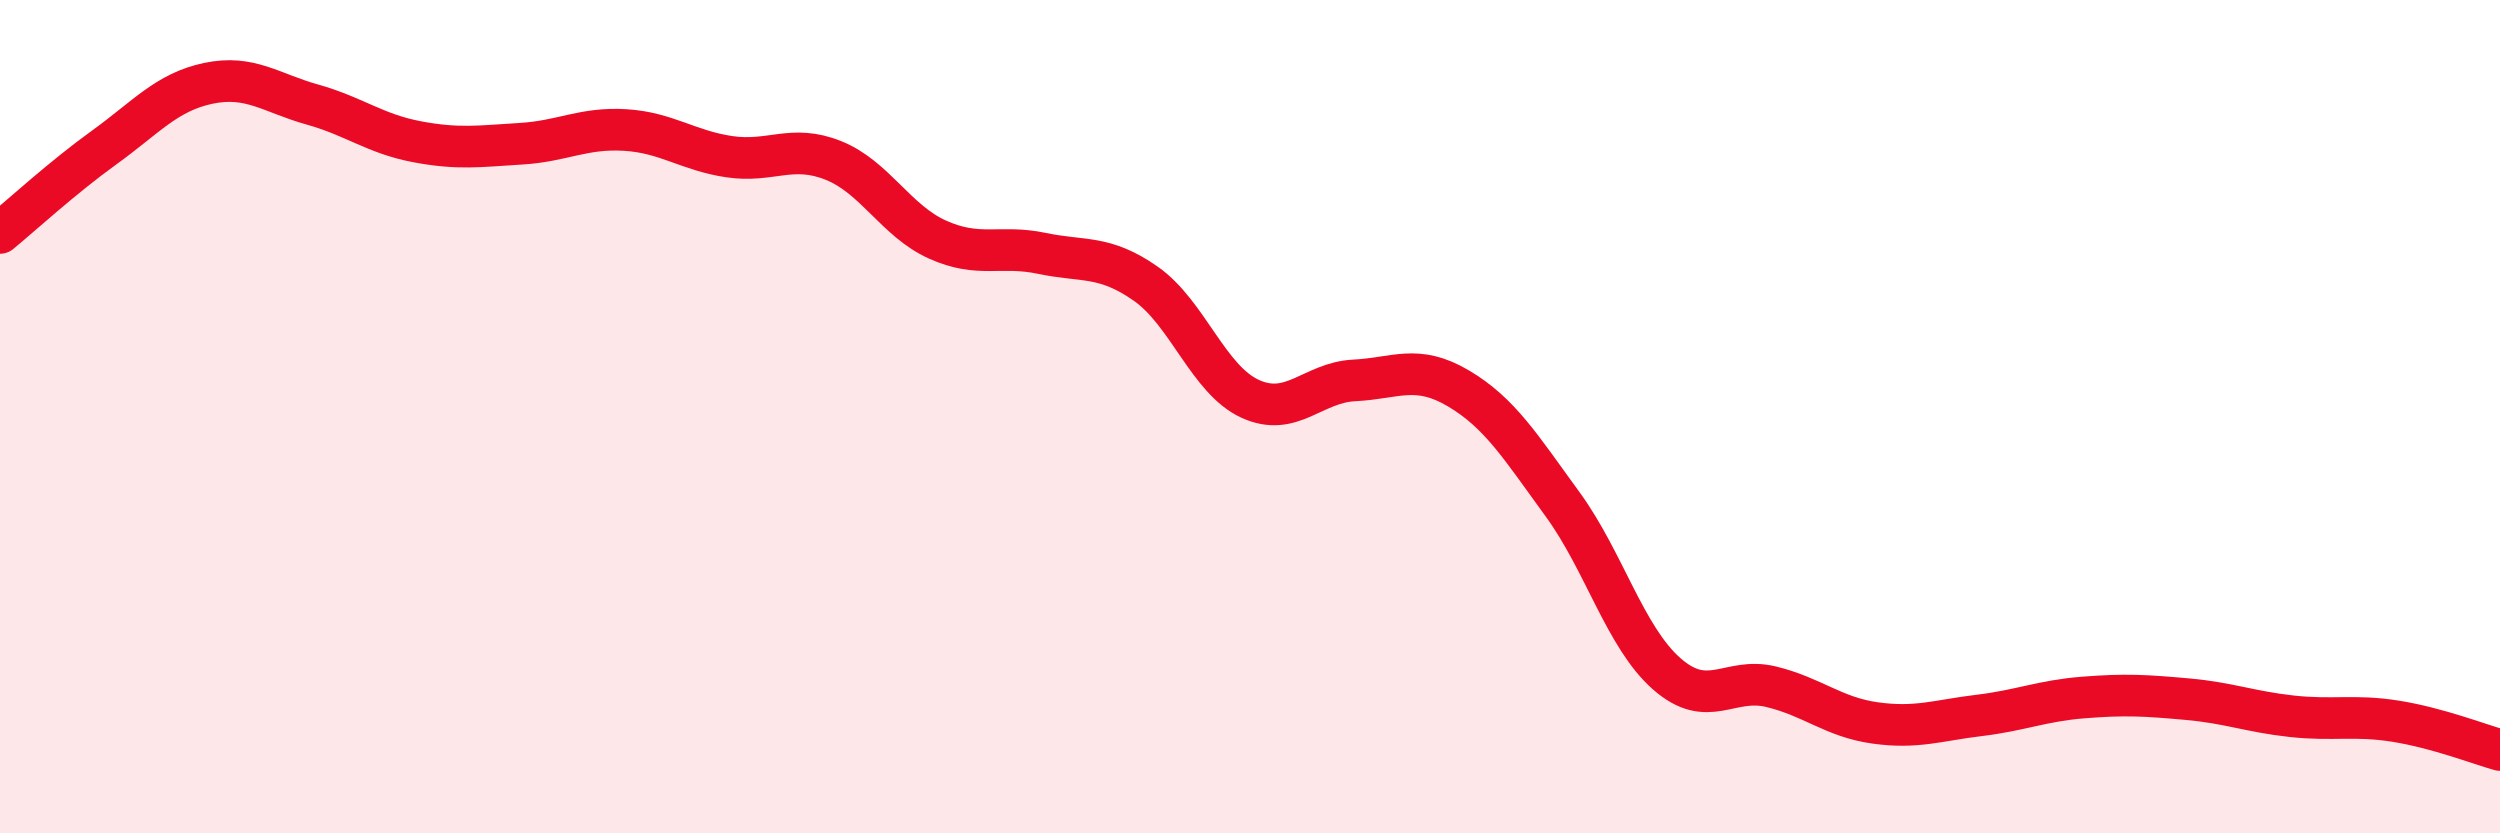
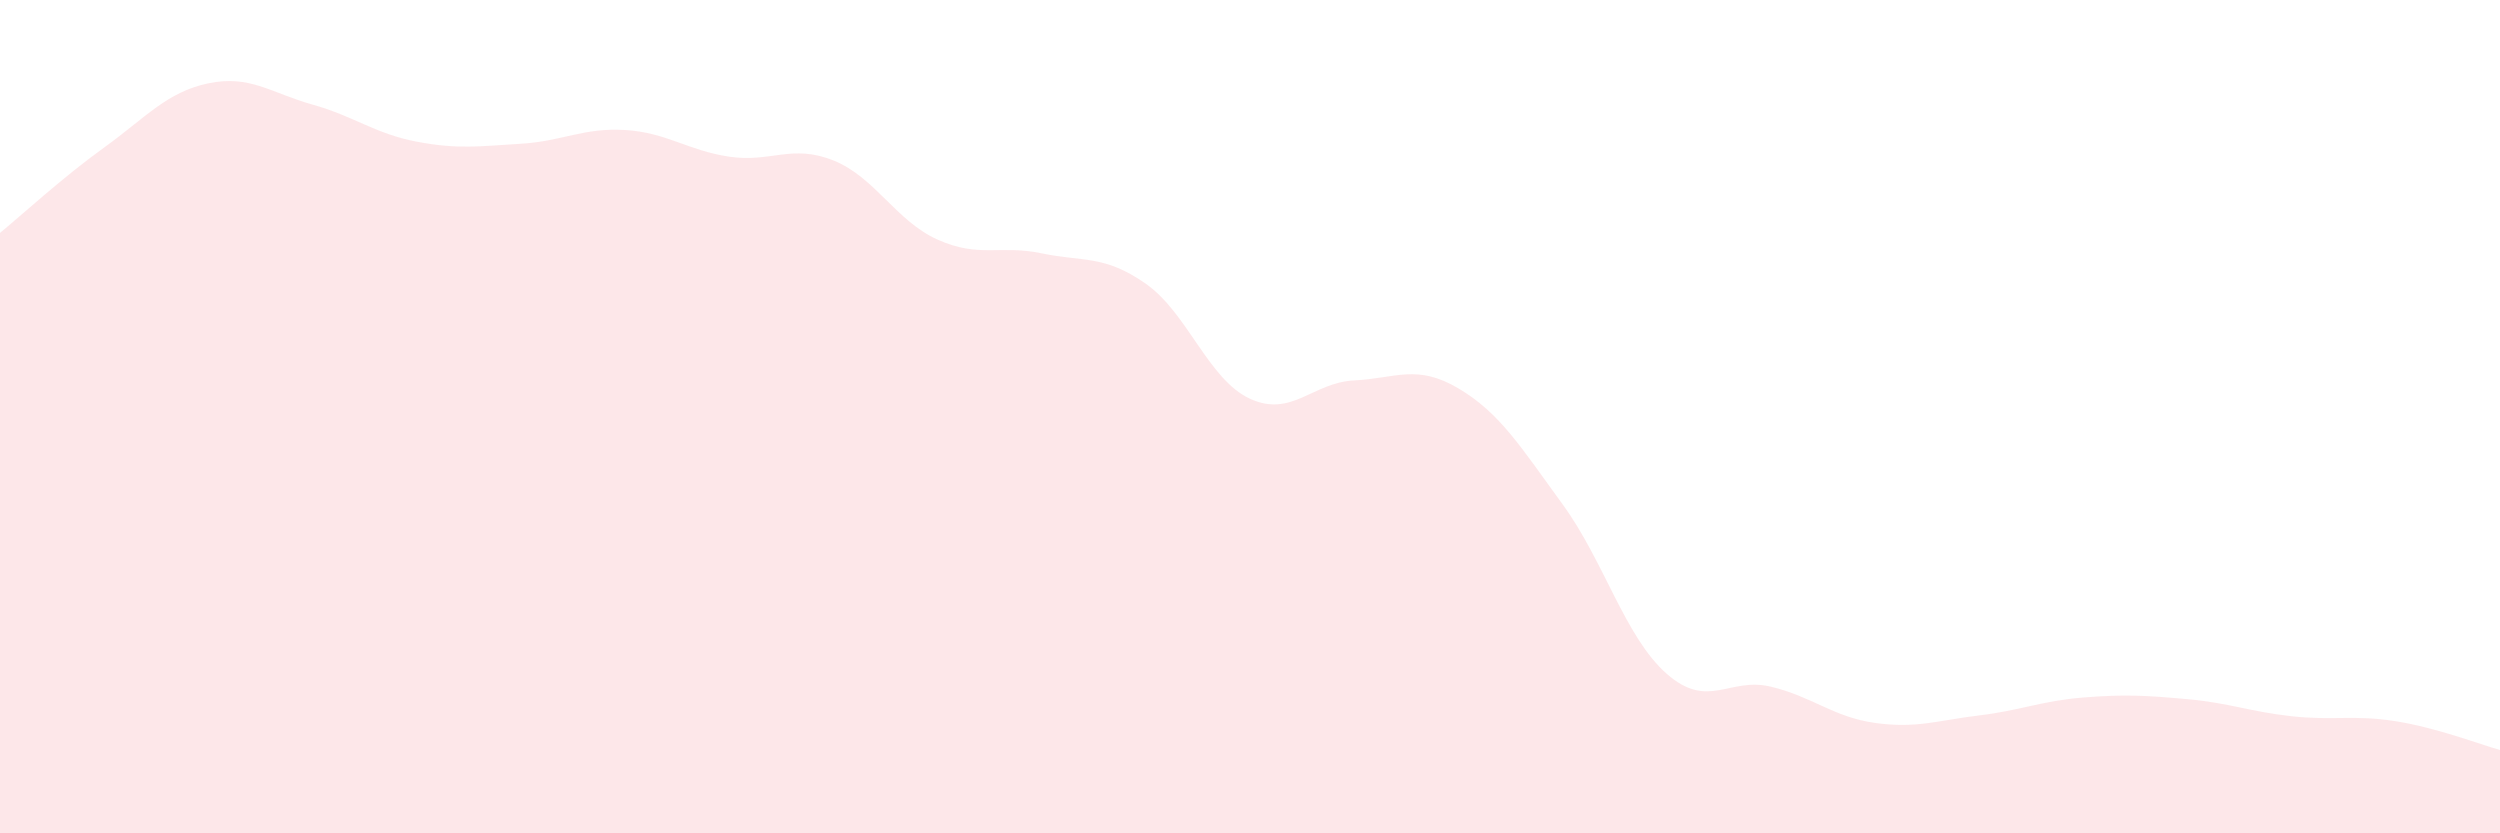
<svg xmlns="http://www.w3.org/2000/svg" width="60" height="20" viewBox="0 0 60 20">
  <path d="M 0,5.59 C 0.5,5.18 1.5,4.26 2.5,3.54 C 3.5,2.82 4,2.21 5,2 C 6,1.79 6.5,2.23 7.5,2.51 C 8.5,2.79 9,3.21 10,3.4 C 11,3.59 11.5,3.51 12.5,3.45 C 13.5,3.39 14,3.06 15,3.12 C 16,3.18 16.5,3.61 17.5,3.76 C 18.5,3.91 19,3.45 20,3.85 C 21,4.25 21.5,5.3 22.5,5.75 C 23.5,6.2 24,5.87 25,6.08 C 26,6.29 26.5,6.11 27.5,6.81 C 28.5,7.51 29,9.11 30,9.57 C 31,10.03 31.5,9.18 32.5,9.13 C 33.5,9.08 34,8.73 35,9.32 C 36,9.91 36.5,10.73 37.5,12.1 C 38.5,13.47 39,15.29 40,16.17 C 41,17.05 41.5,16.24 42.5,16.48 C 43.5,16.72 44,17.21 45,17.35 C 46,17.49 46.5,17.29 47.5,17.17 C 48.5,17.05 49,16.82 50,16.74 C 51,16.66 51.5,16.69 52.5,16.78 C 53.5,16.87 54,17.08 55,17.19 C 56,17.3 56.5,17.15 57.5,17.31 C 58.5,17.47 59.5,17.86 60,18L60 20L0 20Z" fill="#EB0A25" opacity="0.1" stroke-linecap="round" stroke-linejoin="round" />
-   <path d="M 0,5.59 C 0.5,5.18 1.5,4.26 2.5,3.54 C 3.5,2.82 4,2.21 5,2 C 6,1.79 6.5,2.23 7.5,2.51 C 8.5,2.79 9,3.21 10,3.4 C 11,3.59 11.5,3.51 12.5,3.45 C 13.5,3.39 14,3.06 15,3.12 C 16,3.18 16.5,3.61 17.5,3.76 C 18.5,3.91 19,3.45 20,3.85 C 21,4.25 21.5,5.3 22.5,5.75 C 23.5,6.2 24,5.87 25,6.08 C 26,6.29 26.5,6.11 27.5,6.81 C 28.5,7.51 29,9.11 30,9.57 C 31,10.03 31.5,9.18 32.5,9.13 C 33.5,9.08 34,8.73 35,9.32 C 36,9.91 36.5,10.73 37.5,12.1 C 38.5,13.47 39,15.29 40,16.17 C 41,17.05 41.5,16.24 42.5,16.48 C 43.5,16.72 44,17.21 45,17.35 C 46,17.49 46.5,17.29 47.5,17.17 C 48.5,17.05 49,16.82 50,16.74 C 51,16.66 51.5,16.69 52.5,16.78 C 53.5,16.87 54,17.08 55,17.19 C 56,17.3 56.5,17.15 57.5,17.31 C 58.5,17.47 59.5,17.86 60,18" stroke="#EB0A25" stroke-width="1" fill="none" stroke-linecap="round" stroke-linejoin="round" />
</svg>